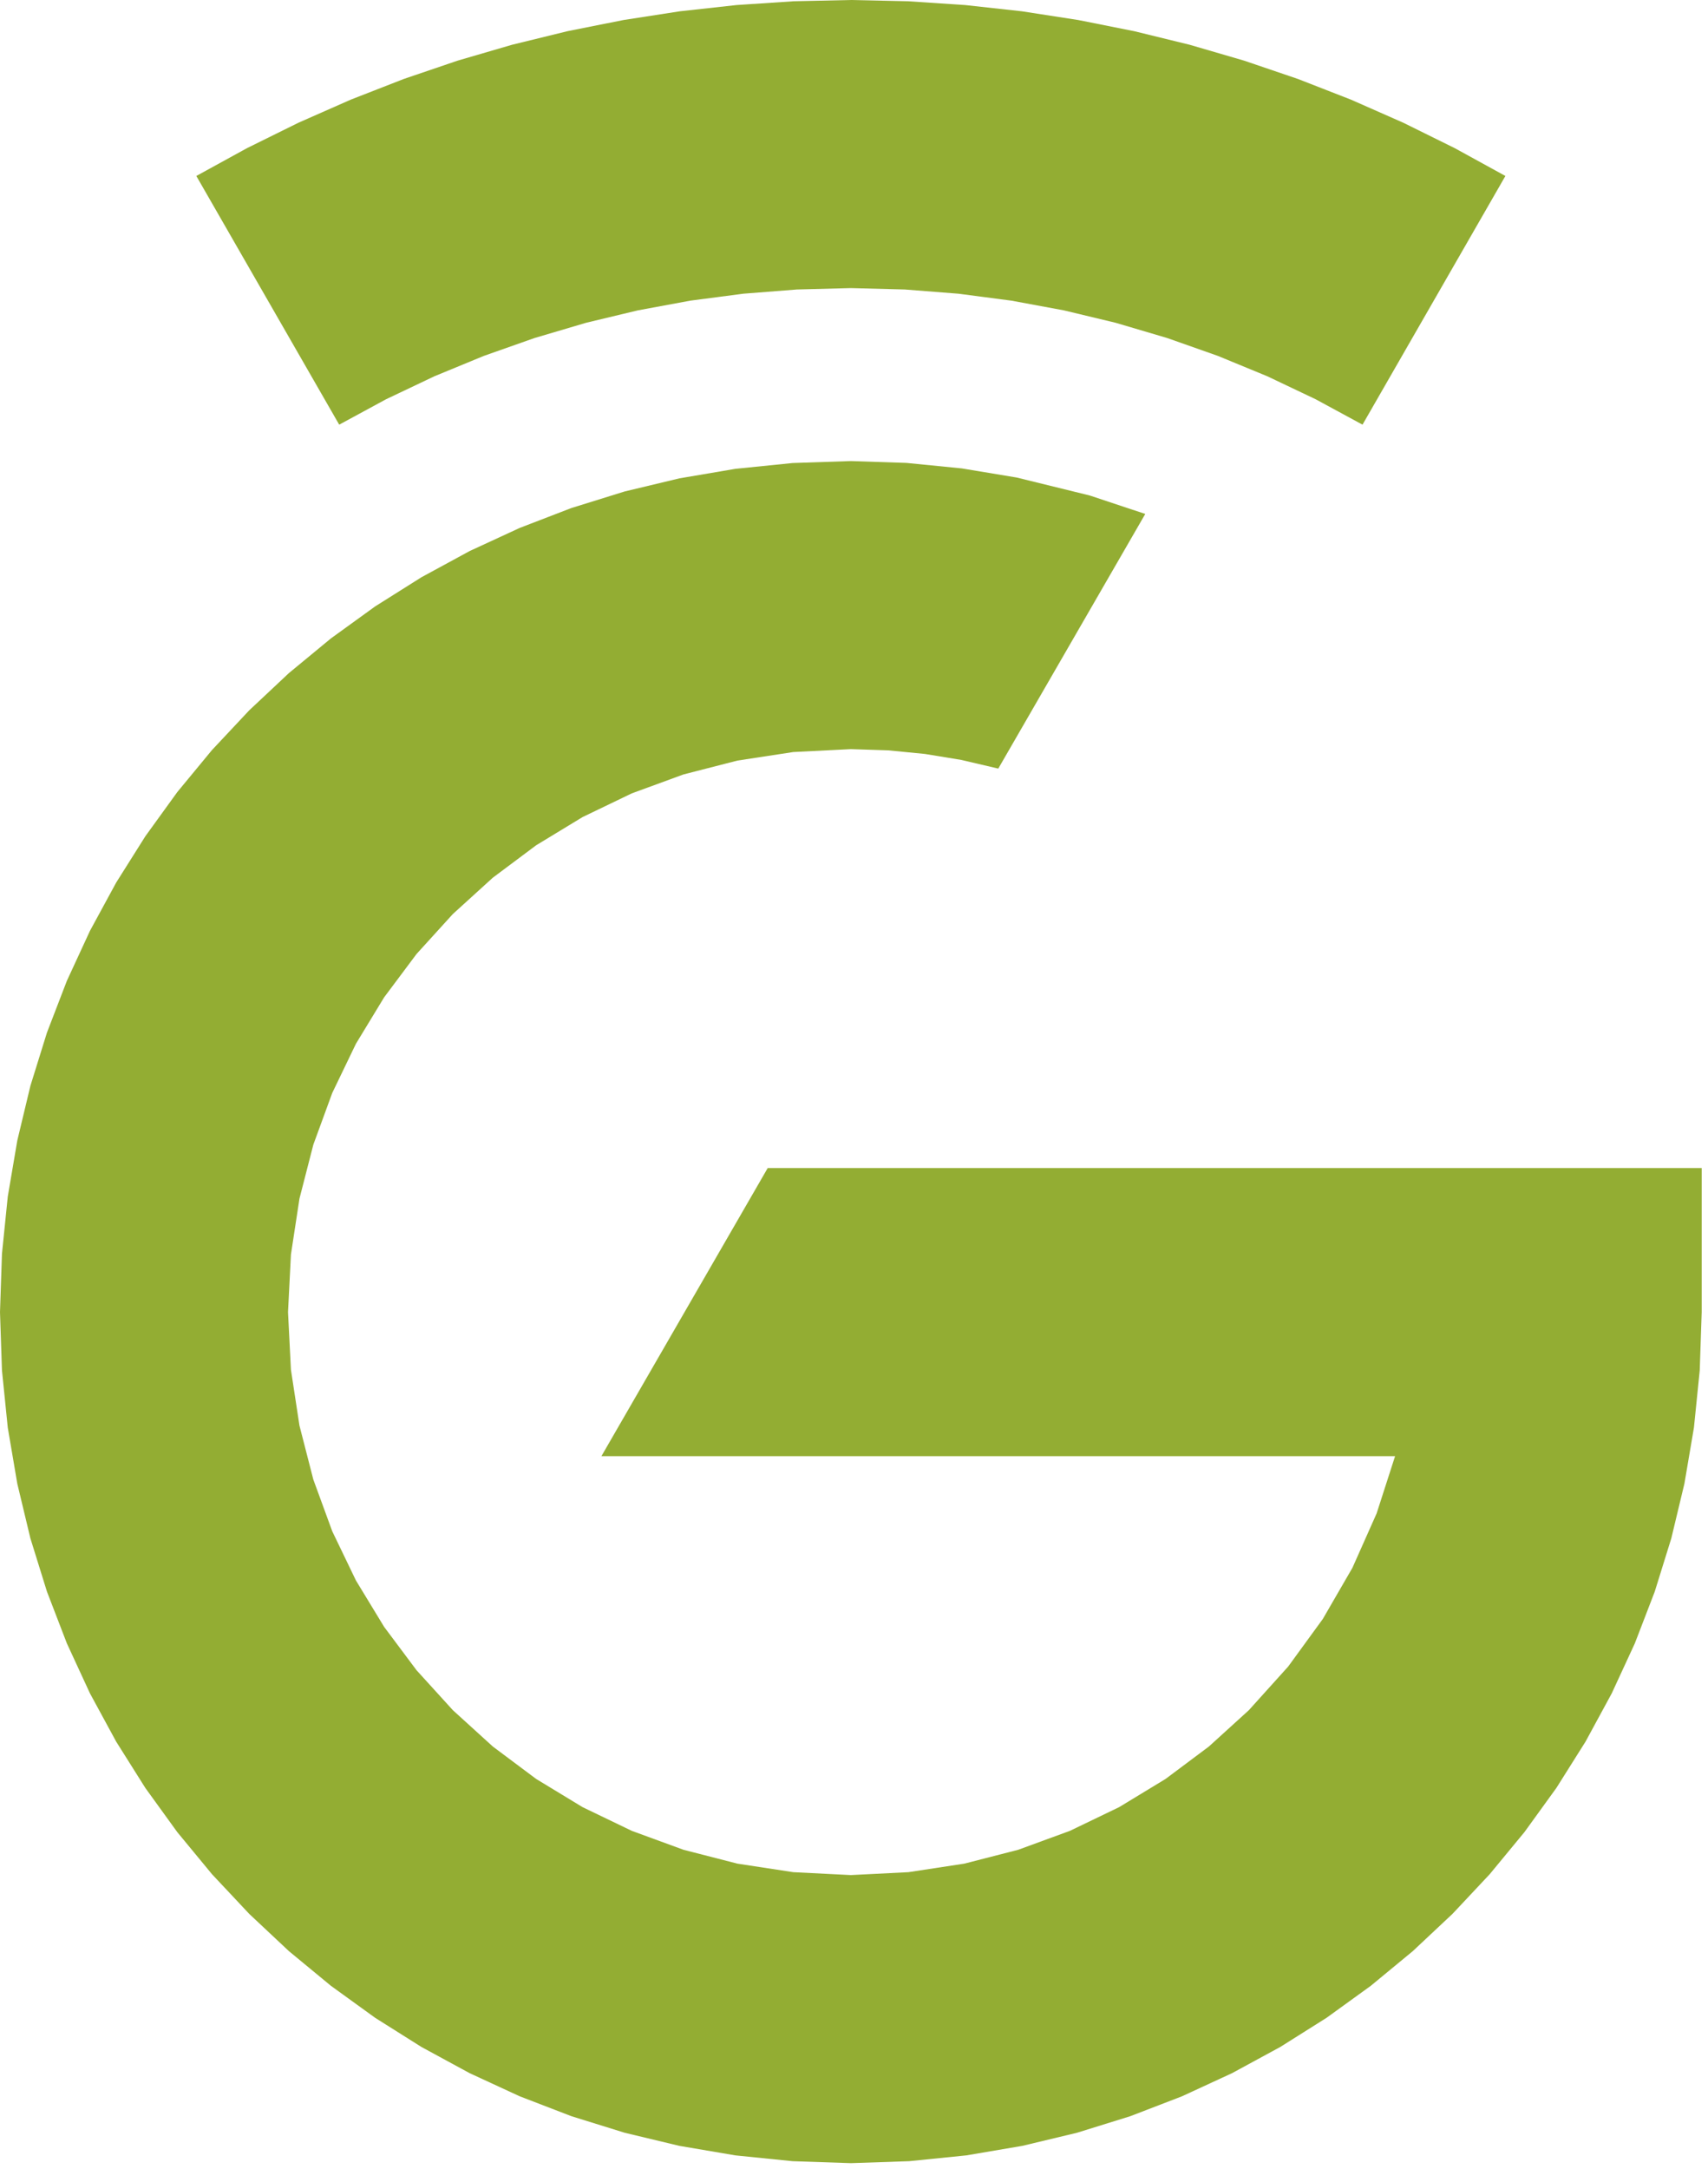
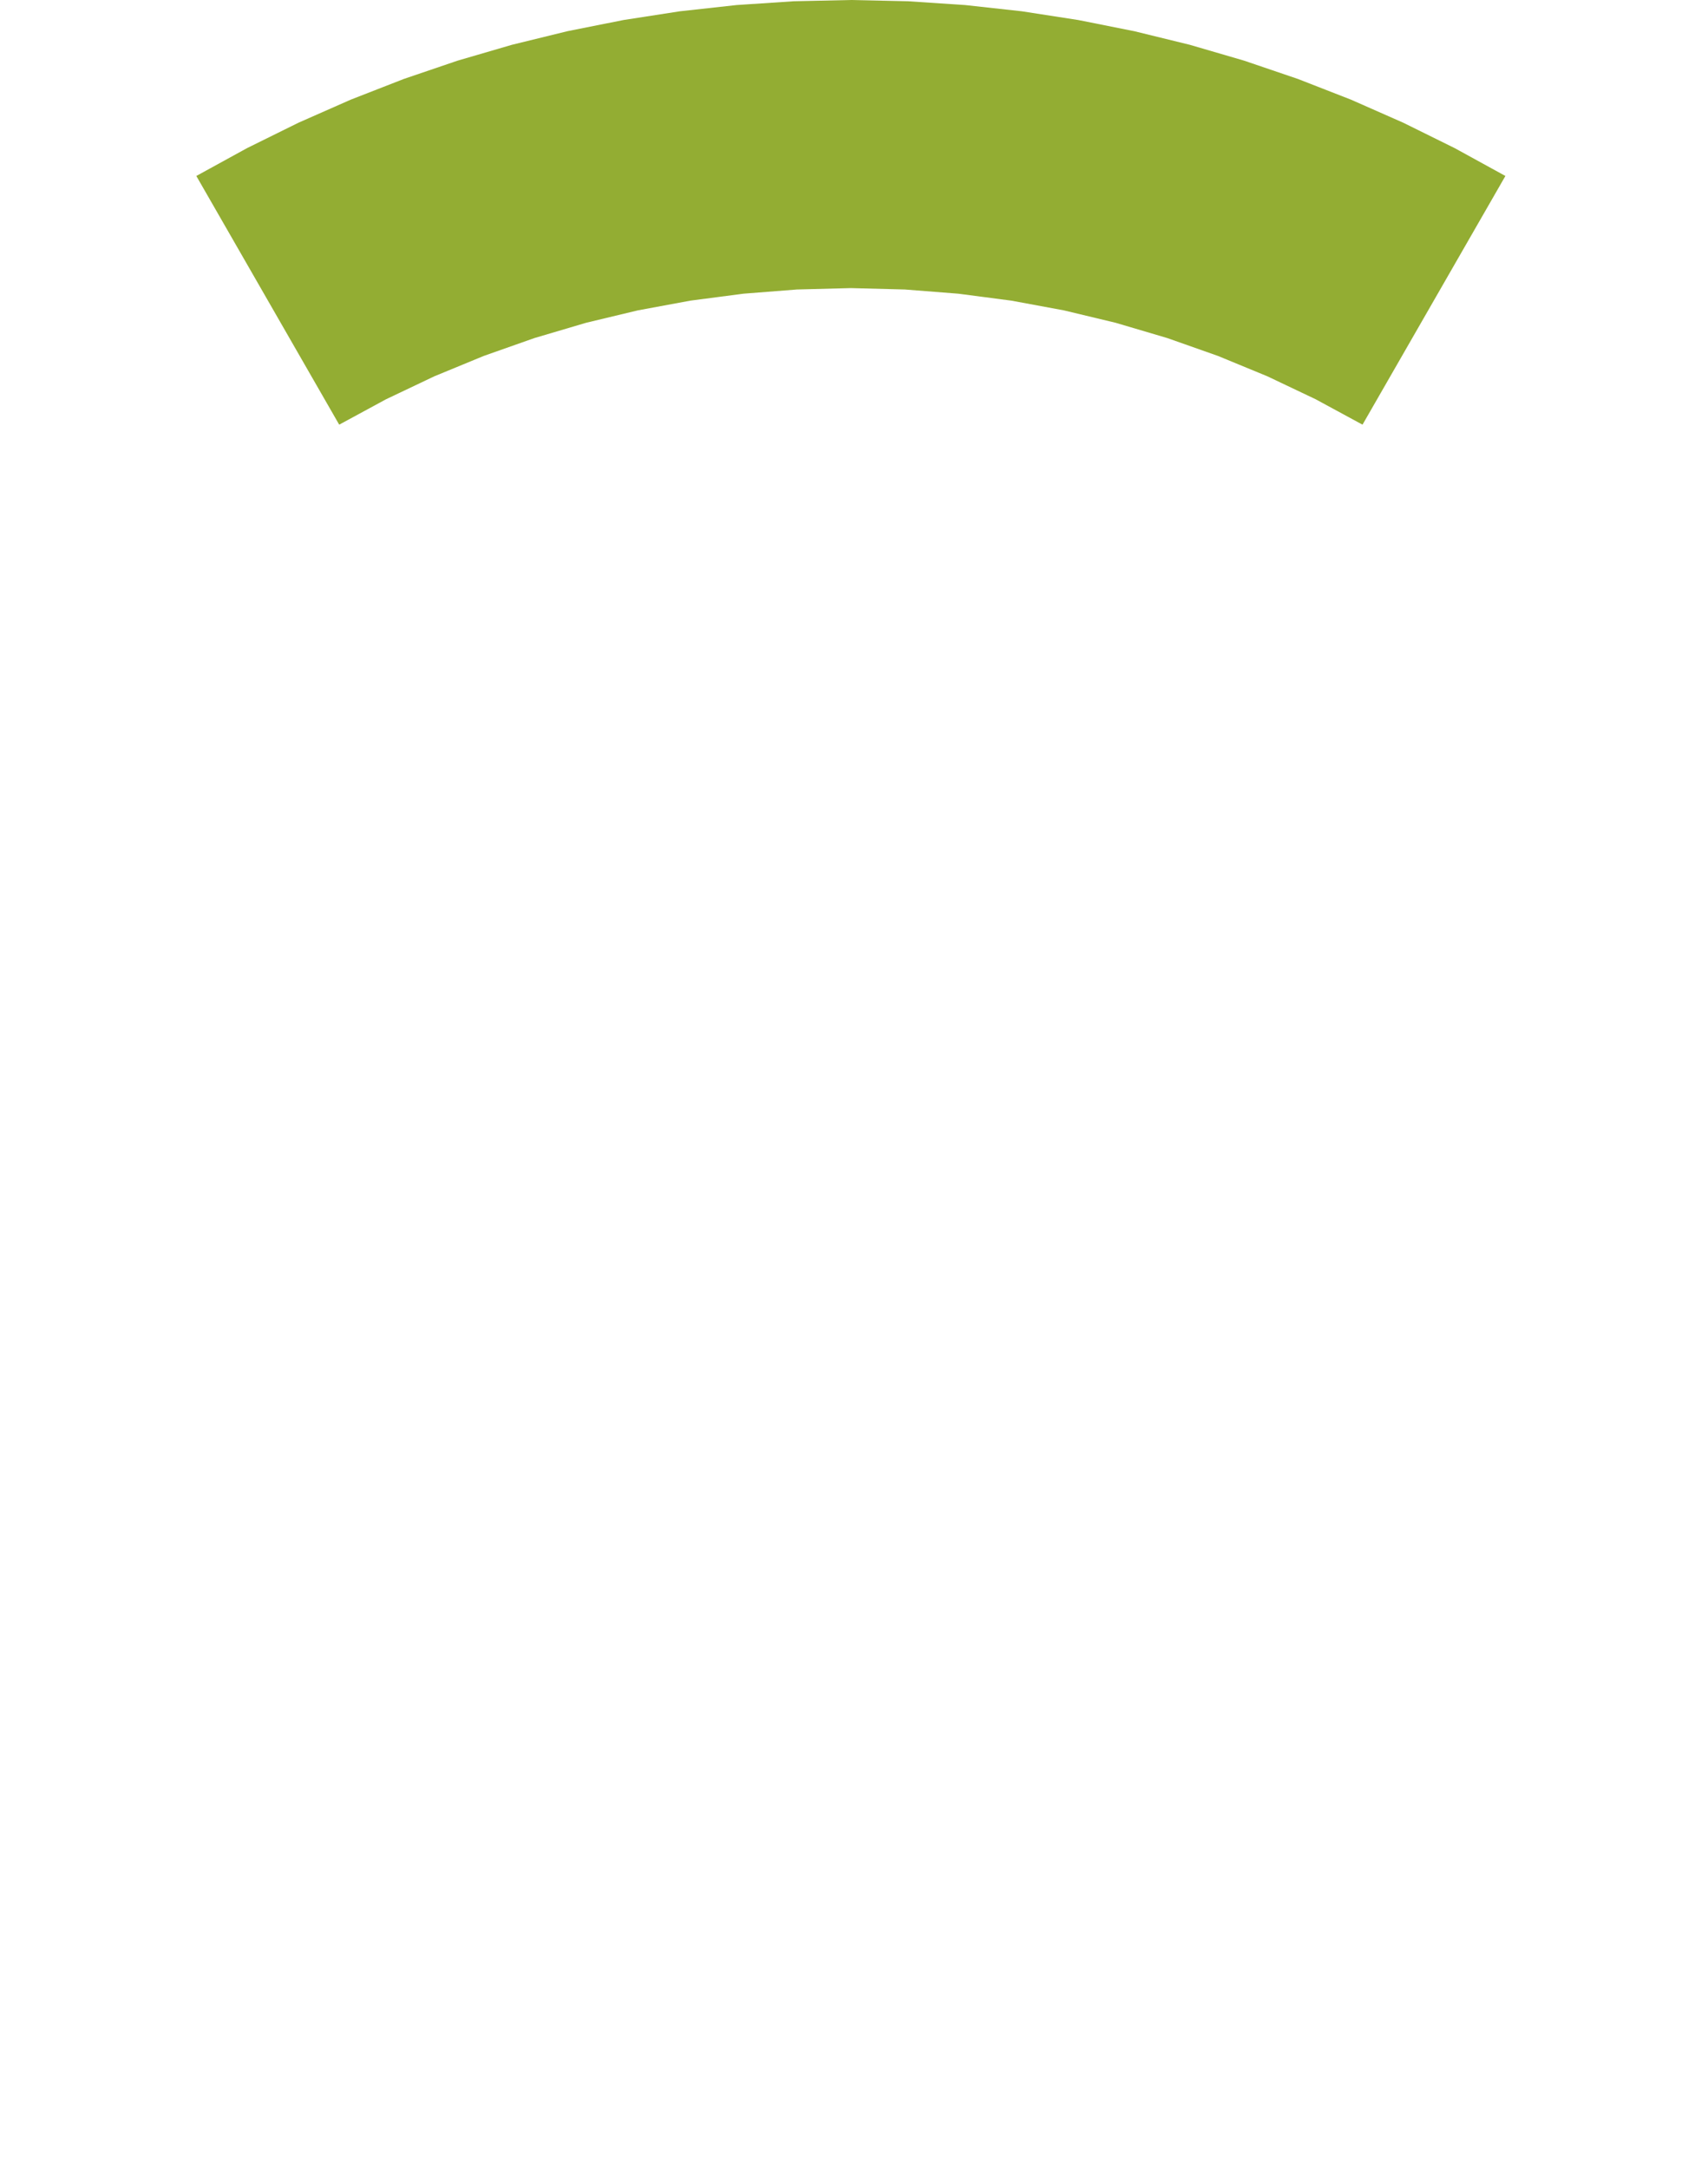
<svg xmlns="http://www.w3.org/2000/svg" width="141" height="179" viewBox="0 0 141 179" fill="none">
-   <path d="M65.431 38.215L70.24 38.053L74.828 38.205L79.395 38.659L83.926 39.411L89.953 40.892L94.545 42.418L82.411 63.434L79.342 62.716L76.35 62.225L73.313 61.928L70.24 61.828L65.489 62.068L60.876 62.773L56.422 63.917L52.154 65.48L48.092 67.436L44.261 69.763L40.684 72.438L37.385 75.436L34.386 78.736L31.712 82.312L29.384 86.143L27.428 90.205L25.866 94.474L24.721 98.927L24.017 103.541L23.777 108.291L24.017 113.043L24.721 117.656L25.866 122.11L27.428 126.379L29.384 130.441L31.712 134.271L34.386 137.848L37.385 141.147L40.684 144.146L44.261 146.821L48.092 149.148L52.154 151.104L56.422 152.667L60.876 153.812L65.489 154.516L70.24 154.755L74.991 154.516L79.605 153.812L84.058 152.667L88.327 151.104L92.389 149.148L96.22 146.821L99.796 144.146L103.096 141.147L106.342 137.546L109.202 133.618L111.647 129.394L113.645 124.905L115.168 120.18H49.649L63.376 96.403H140.48V108.291L140.318 113.1L139.839 117.822L139.053 122.447L137.971 126.963L136.603 131.362L134.96 135.631L133.052 139.761L130.89 143.742L128.484 147.563L125.844 151.212L122.981 154.681L119.906 157.958L116.629 161.033L113.16 163.896L109.511 166.535L105.69 168.942L101.71 171.104L97.579 173.012L93.31 174.655L88.912 176.022L84.395 177.104L79.771 177.89L75.049 178.369L70.24 178.531L65.431 178.369L60.709 177.89L56.085 177.104L51.568 176.022L47.17 174.655L42.901 173.012L38.77 171.104L34.79 168.942L30.969 166.535L27.32 163.896L23.851 161.033L20.574 157.958L17.499 154.681L14.636 151.212L11.997 147.563L9.591 143.742L7.428 139.761L5.52 135.631L3.877 131.362L2.509 126.963L1.427 122.447L0.641 117.822L0.162 113.1L0 108.291L0.162 103.483L0.641 98.761L1.427 94.136L2.509 89.62L3.877 85.222L5.52 80.952L7.428 76.822L9.591 72.842L11.997 69.022L14.636 65.372L17.499 61.904L20.574 58.626L23.851 55.551L27.32 52.689L30.969 50.049L34.79 47.643L38.77 45.48L42.901 43.572L47.17 41.929L51.568 40.562L56.085 39.48L60.709 38.694L65.431 38.215Z" fill="#93AD33" />
  <path d="M65.519 0.104L70.241 0L74.962 0.104L79.669 0.416L84.355 0.932L89.014 1.653L93.639 2.575L98.223 3.698L102.705 5.006L107.139 6.514L111.52 8.222L115.84 10.127L120.094 12.228L124.275 14.523L112.479 35.049L108.609 32.951L104.626 31.058L100.54 29.374L96.359 27.9L92.093 26.639L87.823 25.615L83.495 24.814L79.116 24.24L74.695 23.893L70.241 23.777L65.787 23.893L61.366 24.24L56.987 24.814L52.658 25.615L48.388 26.639L44.122 27.9L39.941 29.374L35.855 31.058L31.872 32.951L28.002 35.049L16.207 14.523L20.388 12.228L24.642 10.127L28.962 8.222L33.343 6.514L37.777 5.006L42.258 3.698L46.842 2.575L51.467 1.653L56.126 0.932L60.812 0.416L65.519 0.104Z" fill="#93AD33" />
</svg>